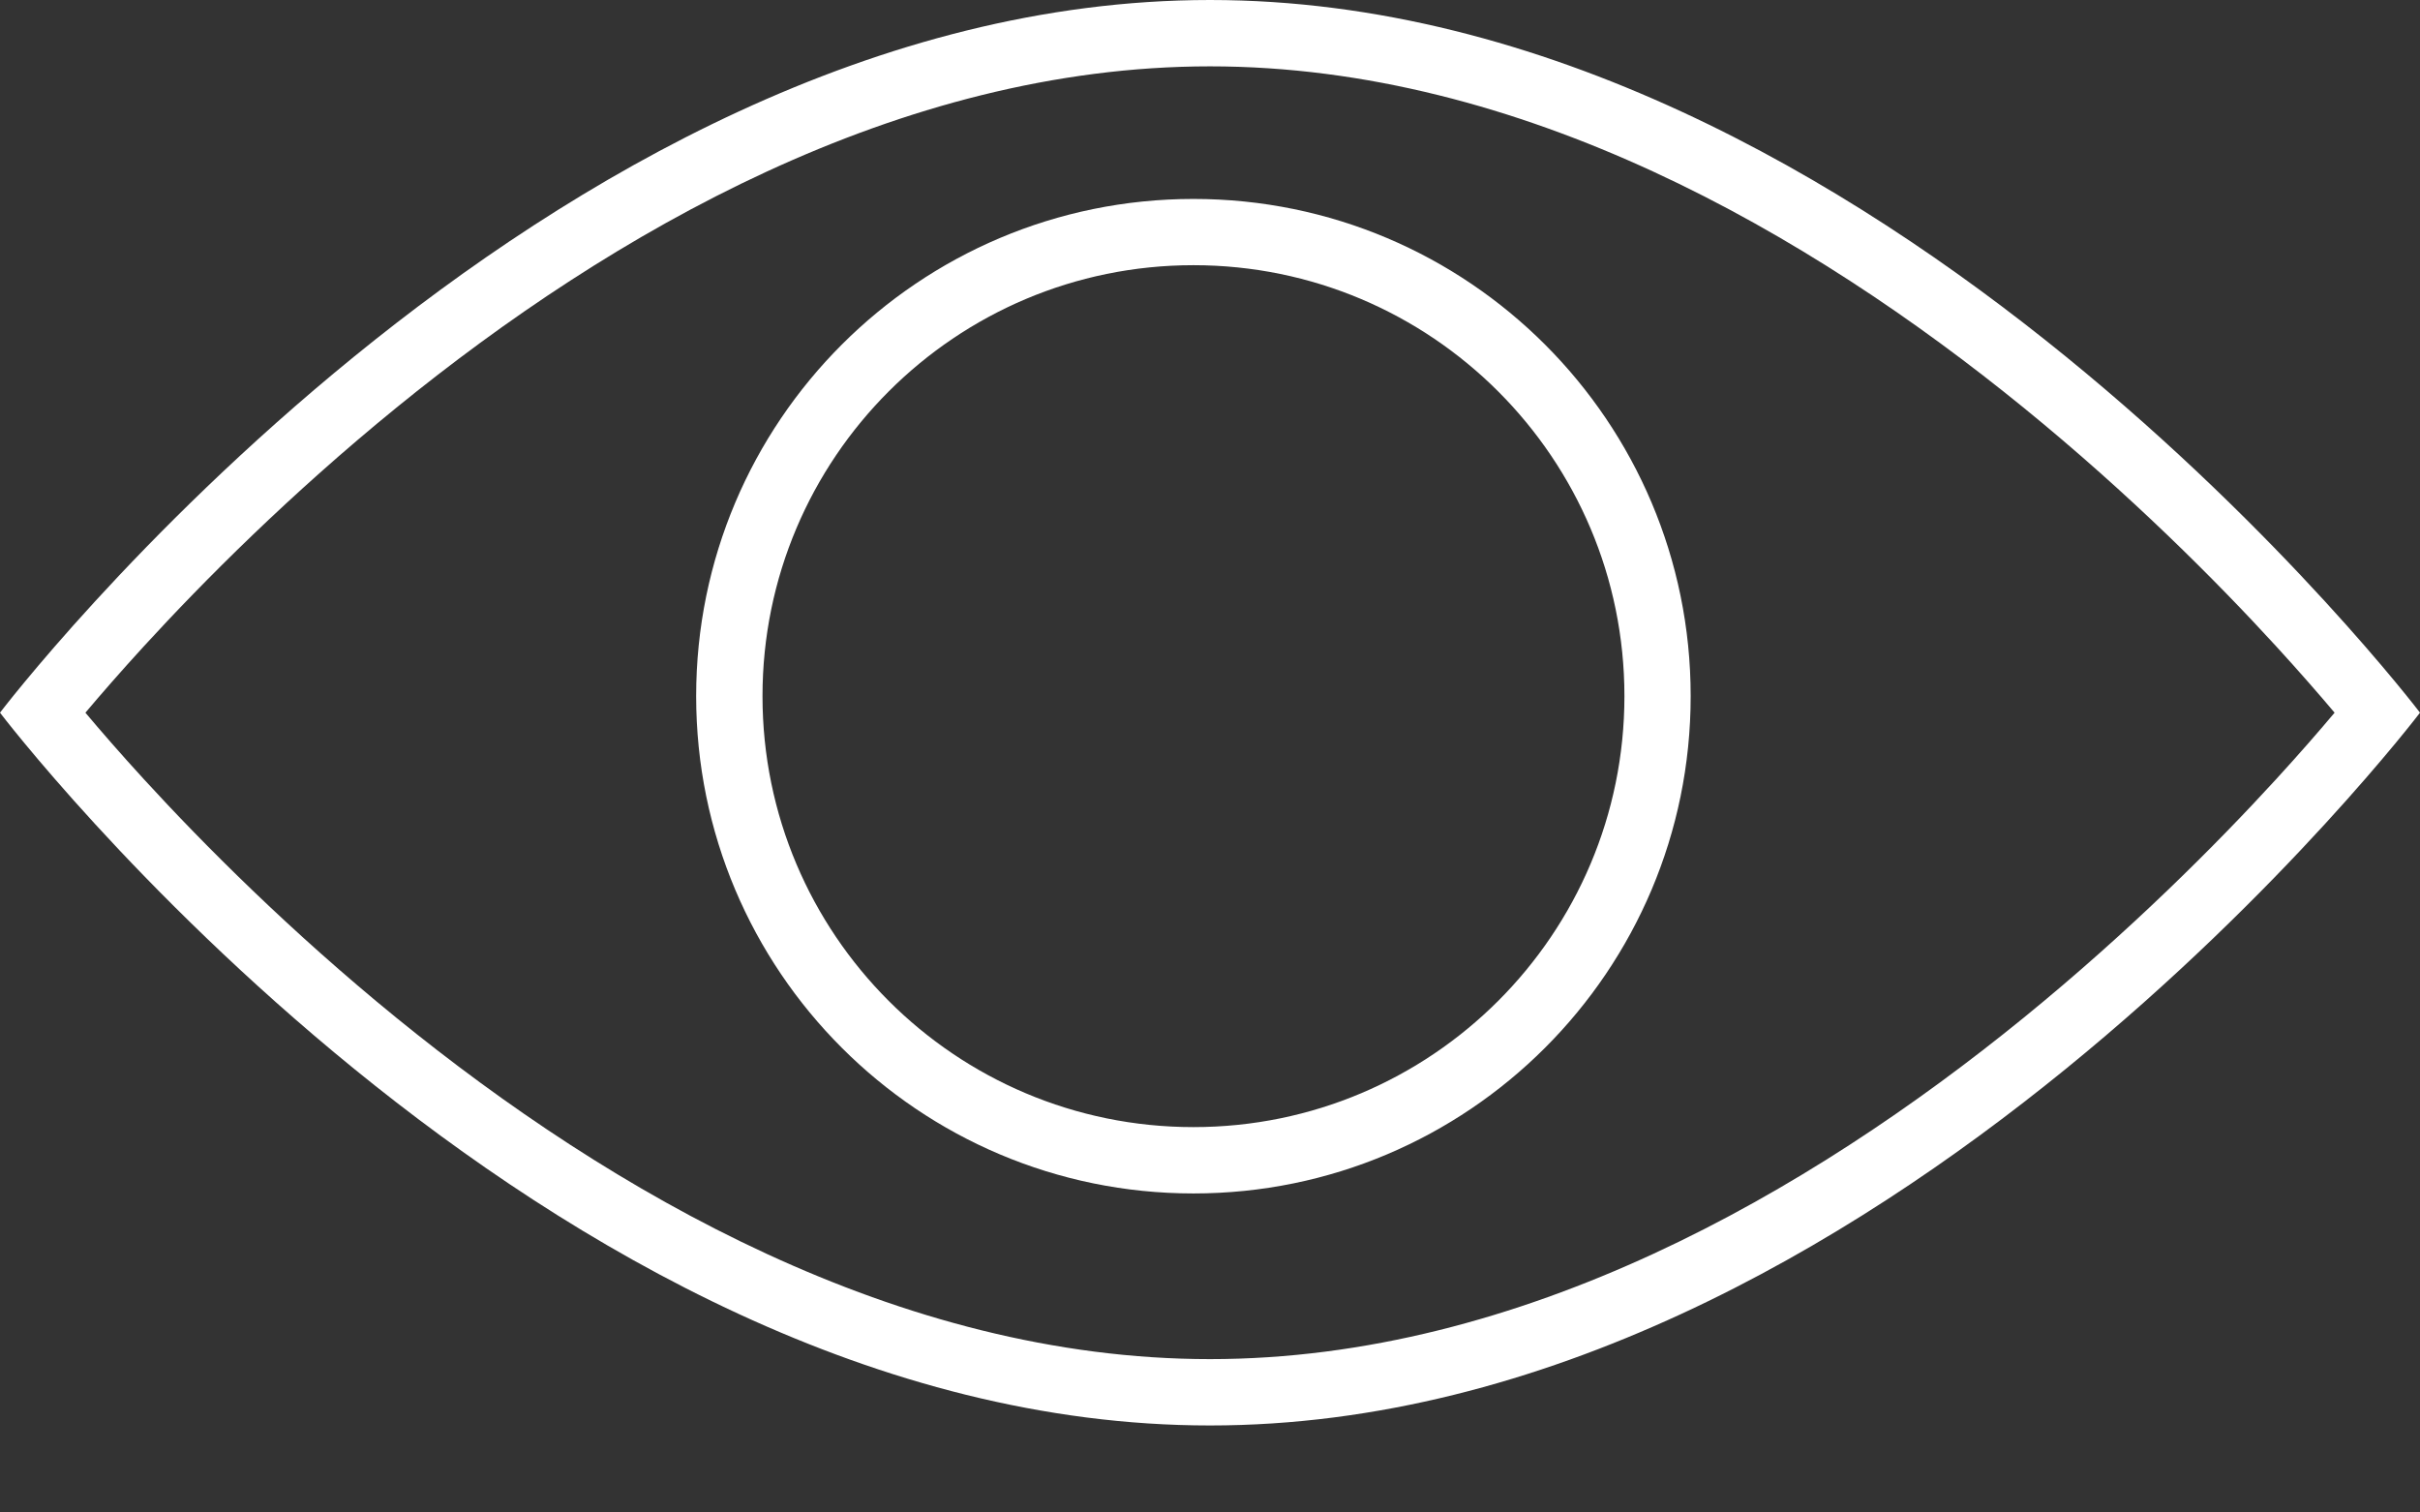
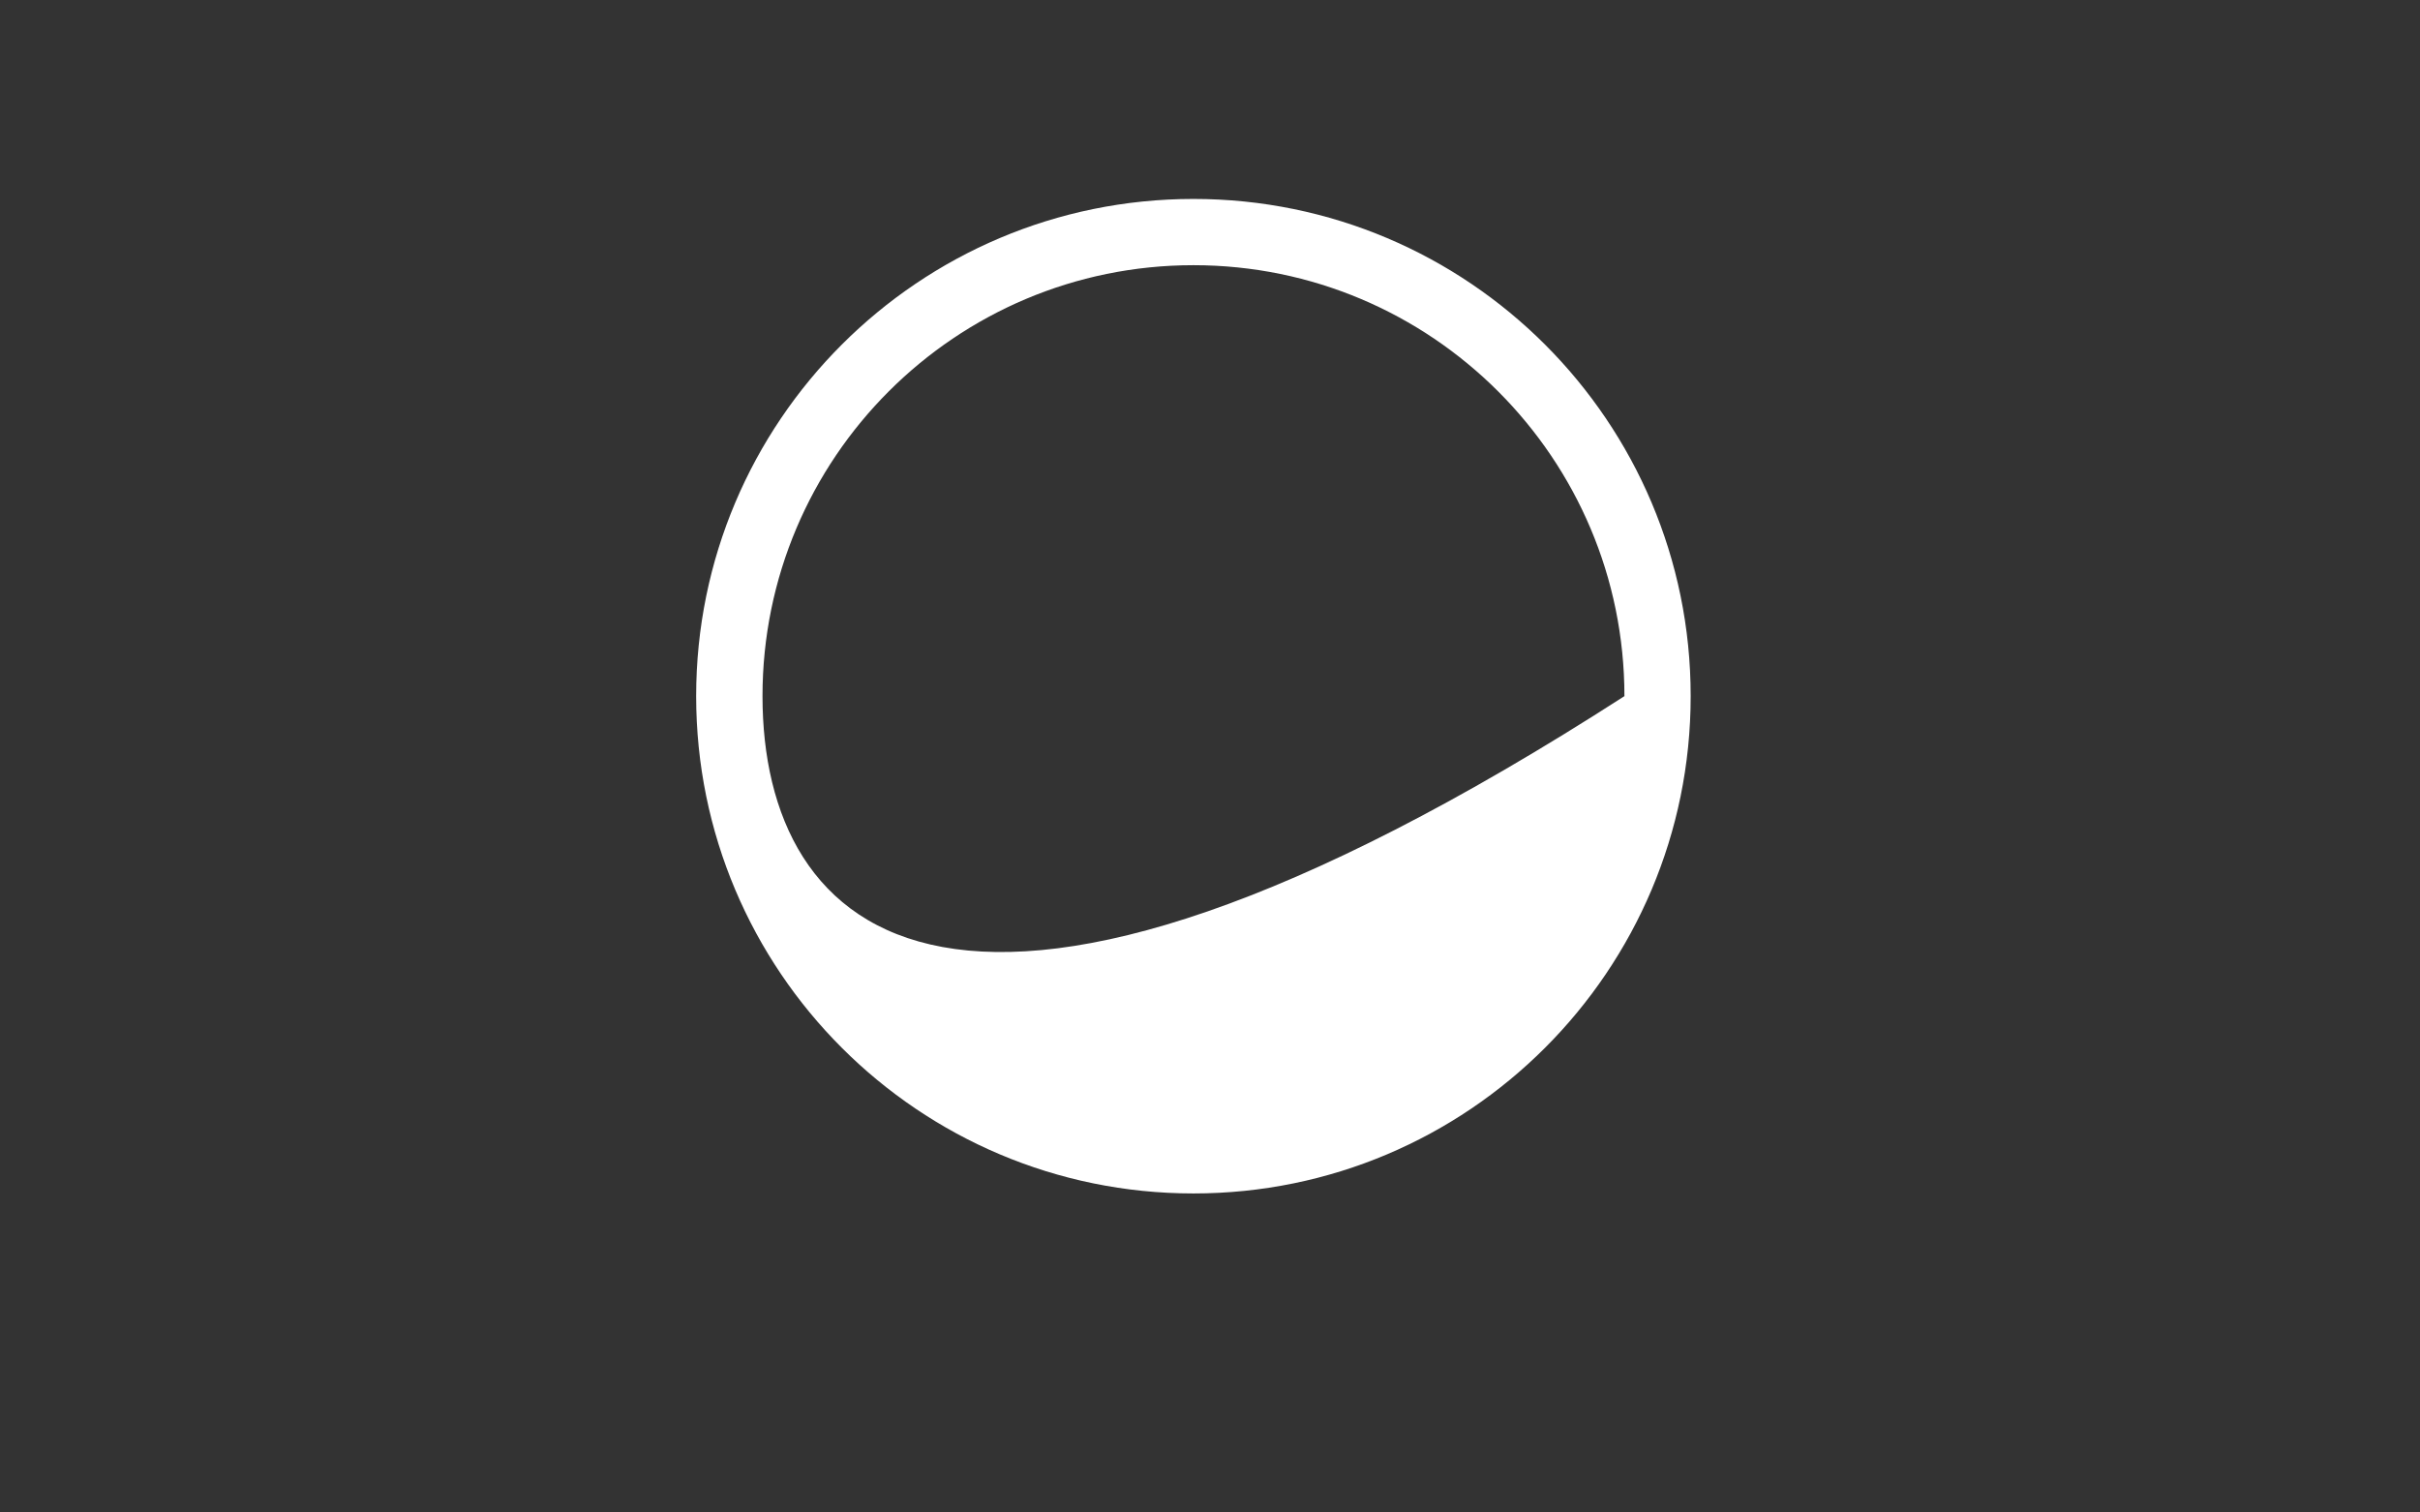
<svg xmlns="http://www.w3.org/2000/svg" width="24" height="15" viewBox="0 0 24 15" fill="none">
  <rect x="0" y="0" width="24" height="15" fill="#333333" stroke="none" />
-   <path fill-rule="evenodd" clip-rule="evenodd" d="M16.767 6.904C16.767 9.628 14.559 11.836 11.836 11.836C9.112 11.836 6.904 9.628 6.904 6.904C6.904 4.181 9.112 1.973 11.836 1.973C14.559 1.973 16.767 4.181 16.767 6.904ZM16.11 6.904C16.11 9.265 14.196 11.178 11.836 11.178C9.475 11.178 7.562 9.265 7.562 6.904C7.562 4.544 9.475 2.63 11.836 2.63C14.196 2.63 16.11 4.544 16.11 6.904Z" fill="white" />
-   <path fill-rule="evenodd" clip-rule="evenodd" d="M12 14.137C5.373 14.137 0 7.068 0 7.068C0 7.068 5.373 0 12 0C18.627 0 24 7.068 24 7.068C24 7.068 18.627 14.137 12 14.137ZM1.428 7.729C1.189 7.468 0.994 7.243 0.847 7.068C0.994 6.894 1.189 6.669 1.428 6.408C2.019 5.763 2.875 4.903 3.93 4.044C6.058 2.312 8.911 0.658 12 0.658C15.089 0.658 17.942 2.312 20.07 4.044C21.125 4.903 21.981 5.763 22.572 6.408C22.811 6.669 23.006 6.894 23.153 7.068C23.006 7.243 22.811 7.468 22.572 7.729C21.981 8.374 21.125 9.234 20.07 10.093C17.942 11.825 15.089 13.479 12 13.479C8.911 13.479 6.058 11.825 3.93 10.093C2.875 9.234 2.019 8.374 1.428 7.729Z" fill="white" />
+   <path fill-rule="evenodd" clip-rule="evenodd" d="M16.767 6.904C16.767 9.628 14.559 11.836 11.836 11.836C9.112 11.836 6.904 9.628 6.904 6.904C6.904 4.181 9.112 1.973 11.836 1.973C14.559 1.973 16.767 4.181 16.767 6.904ZM16.11 6.904C9.475 11.178 7.562 9.265 7.562 6.904C7.562 4.544 9.475 2.63 11.836 2.63C14.196 2.63 16.11 4.544 16.11 6.904Z" fill="white" />
</svg>